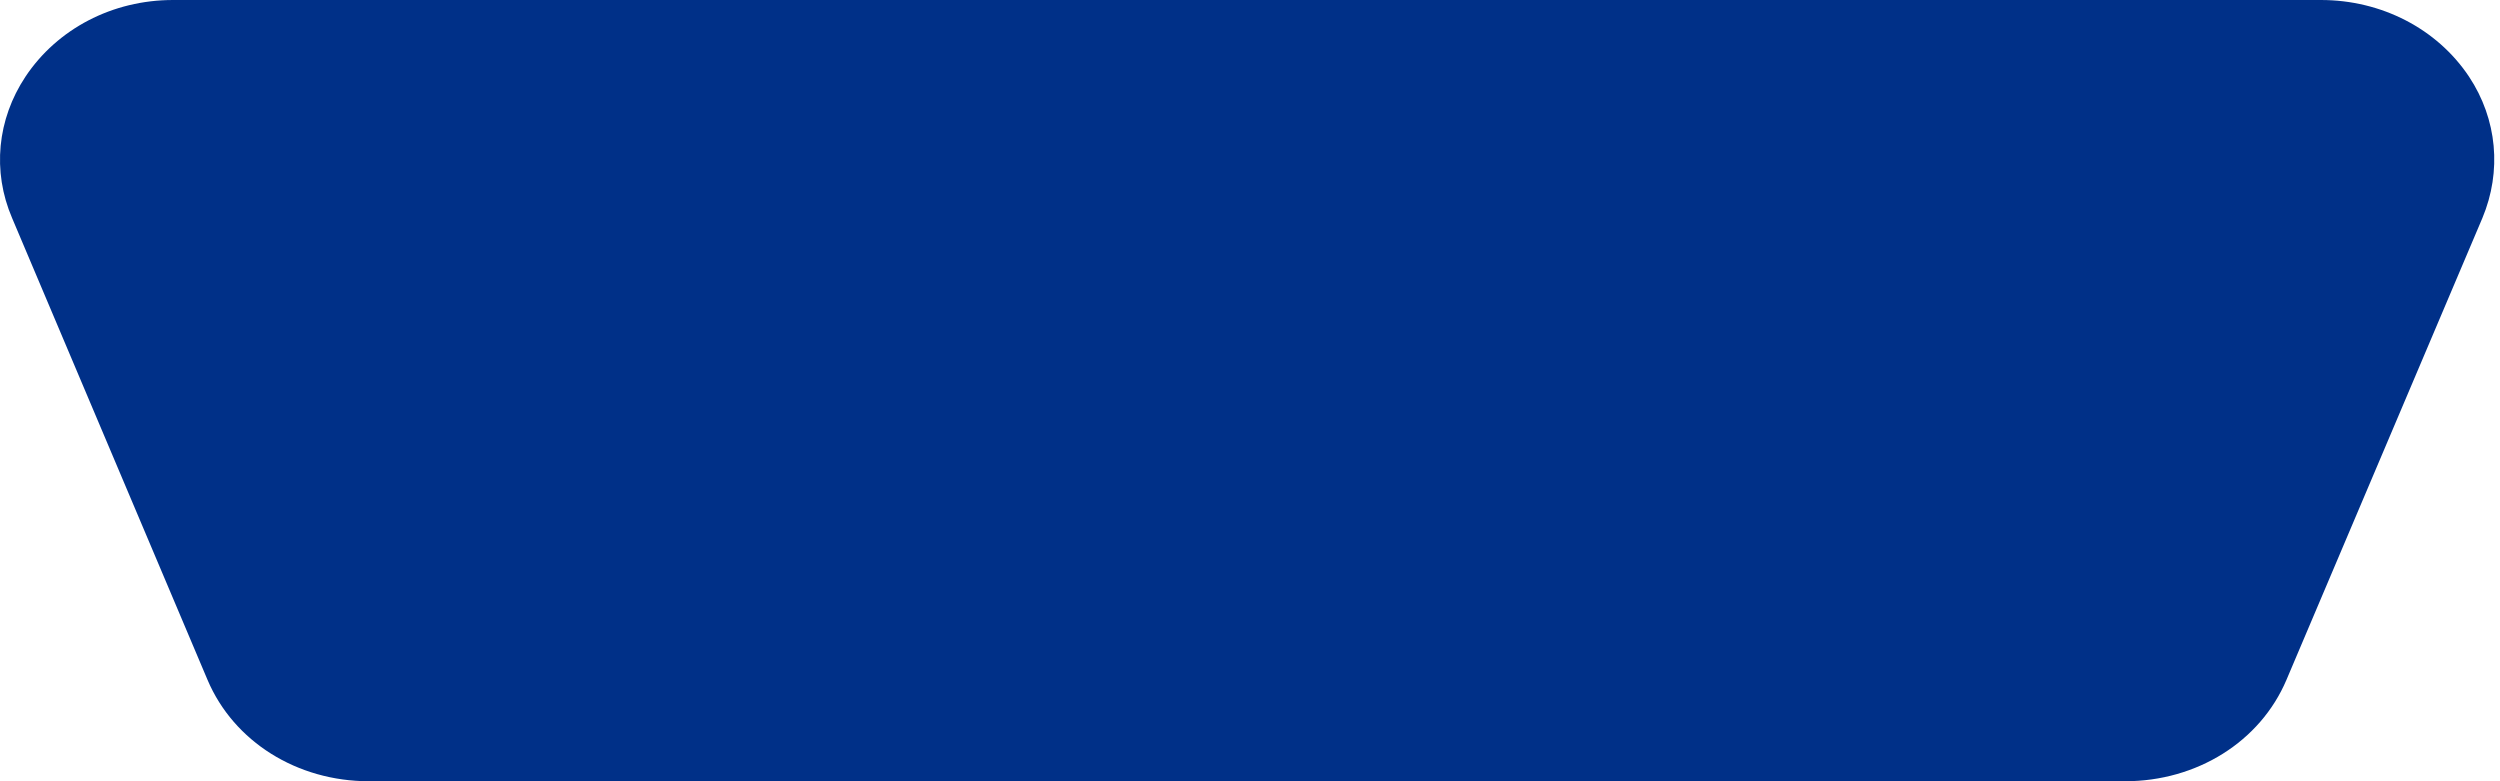
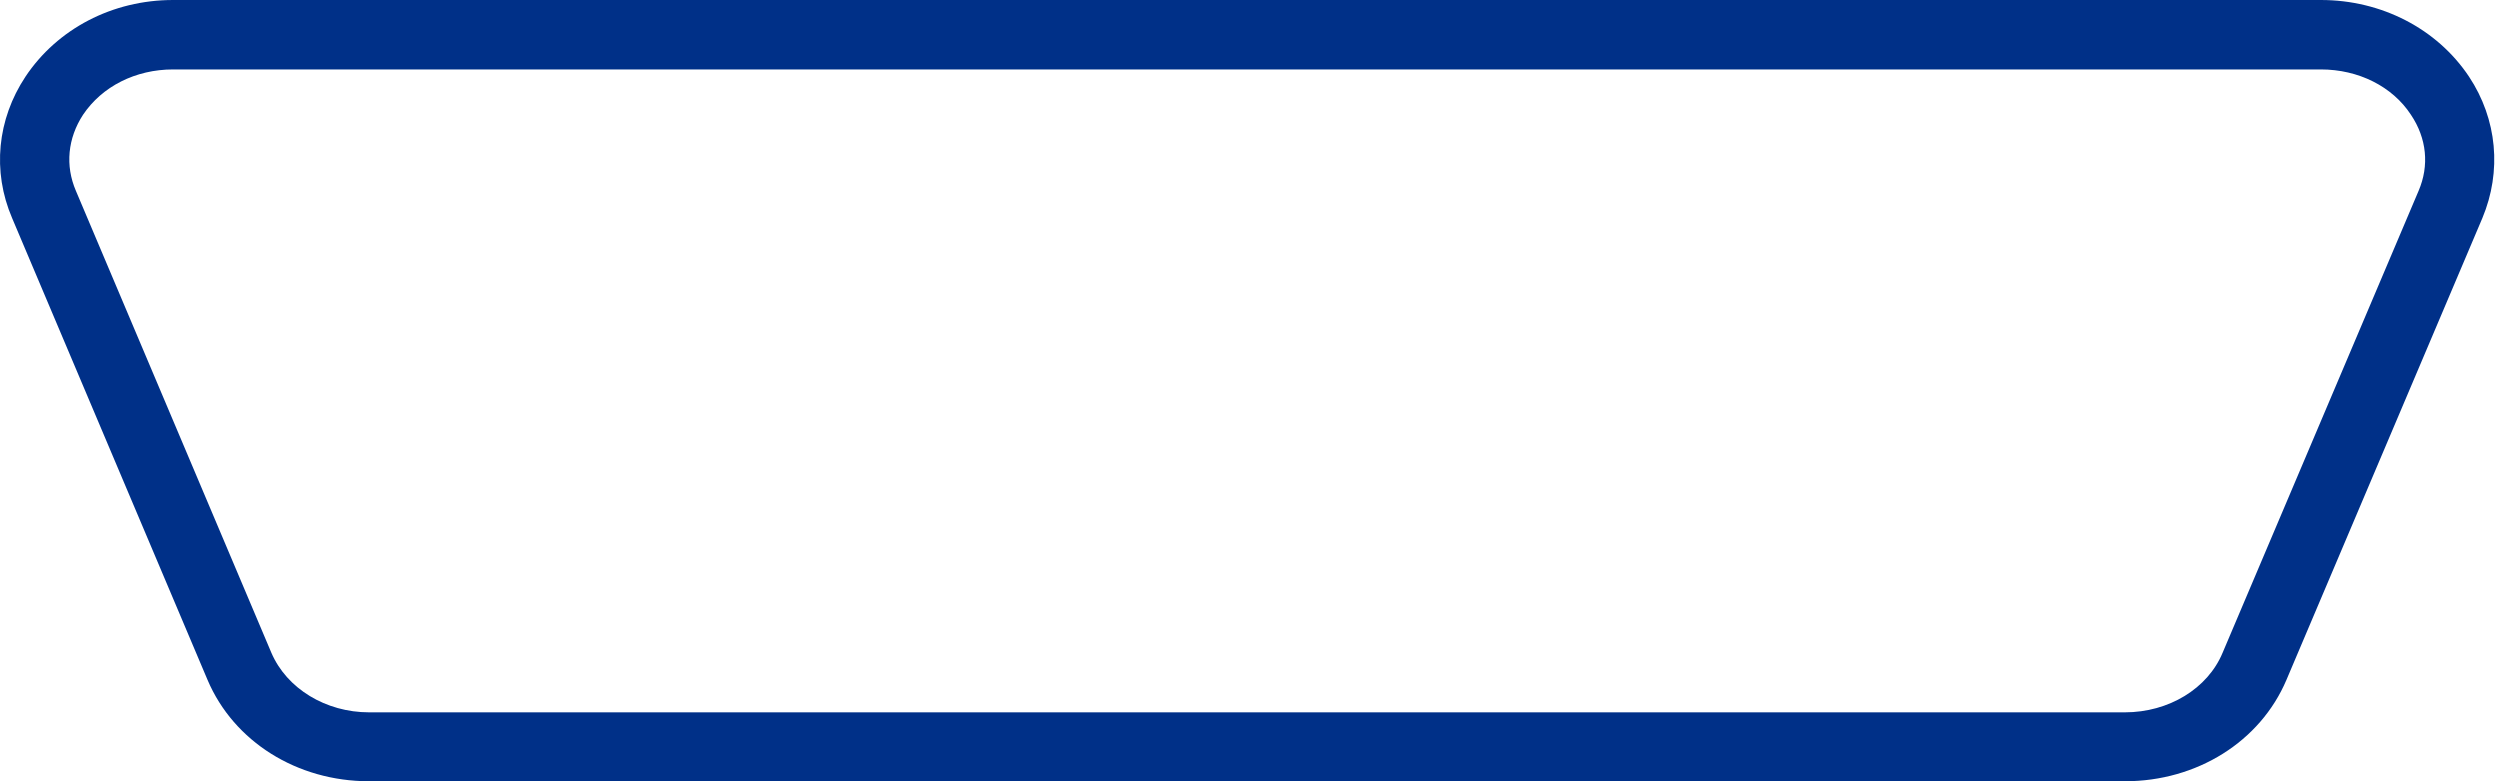
<svg xmlns="http://www.w3.org/2000/svg" width="240" height="75" viewBox="0 0 240 75" fill="none">
  <path d="M1.162 20.935L19.925 65.273C22.443 71.198 28.516 75 35.428 75L203.993 75C210.905 75 216.979 71.198 219.497 65.273L238.308 20.935C240.185 16.442 239.74 11.455 237.025 7.357C233.963 2.765 228.631 2.0767e-05 222.805 2.02576e-05L16.616 2.2321e-06C10.79 1.72275e-06 5.507 2.765 2.446 7.357C-0.27 11.455 -0.763 16.442 1.162 20.935ZM7.976 11.011C9.803 8.295 13.012 6.666 16.616 6.666L222.805 6.666C226.409 6.666 229.668 8.295 231.445 11.011C232.976 13.282 233.223 15.899 232.186 18.318L213.374 62.656C211.942 66.113 208.19 68.384 203.993 68.384L35.428 68.384C31.281 68.384 27.528 66.113 26.047 62.656L7.285 18.318C6.248 15.899 6.495 13.282 7.976 11.011Z" fill="#003088" />
-   <path d="M3.095 8.805C4.997 5.888 8.338 4.138 12.09 4.138L226.743 4.138C230.496 4.138 233.888 5.888 235.739 8.805C237.332 11.244 237.589 14.055 236.51 16.653L216.926 64.276C215.435 67.989 211.528 70.428 207.159 70.428L31.674 70.428C27.356 70.428 23.45 67.989 21.908 64.276L2.375 16.653C1.296 14.055 1.553 11.244 3.095 8.805Z" fill="#003088" />
</svg>